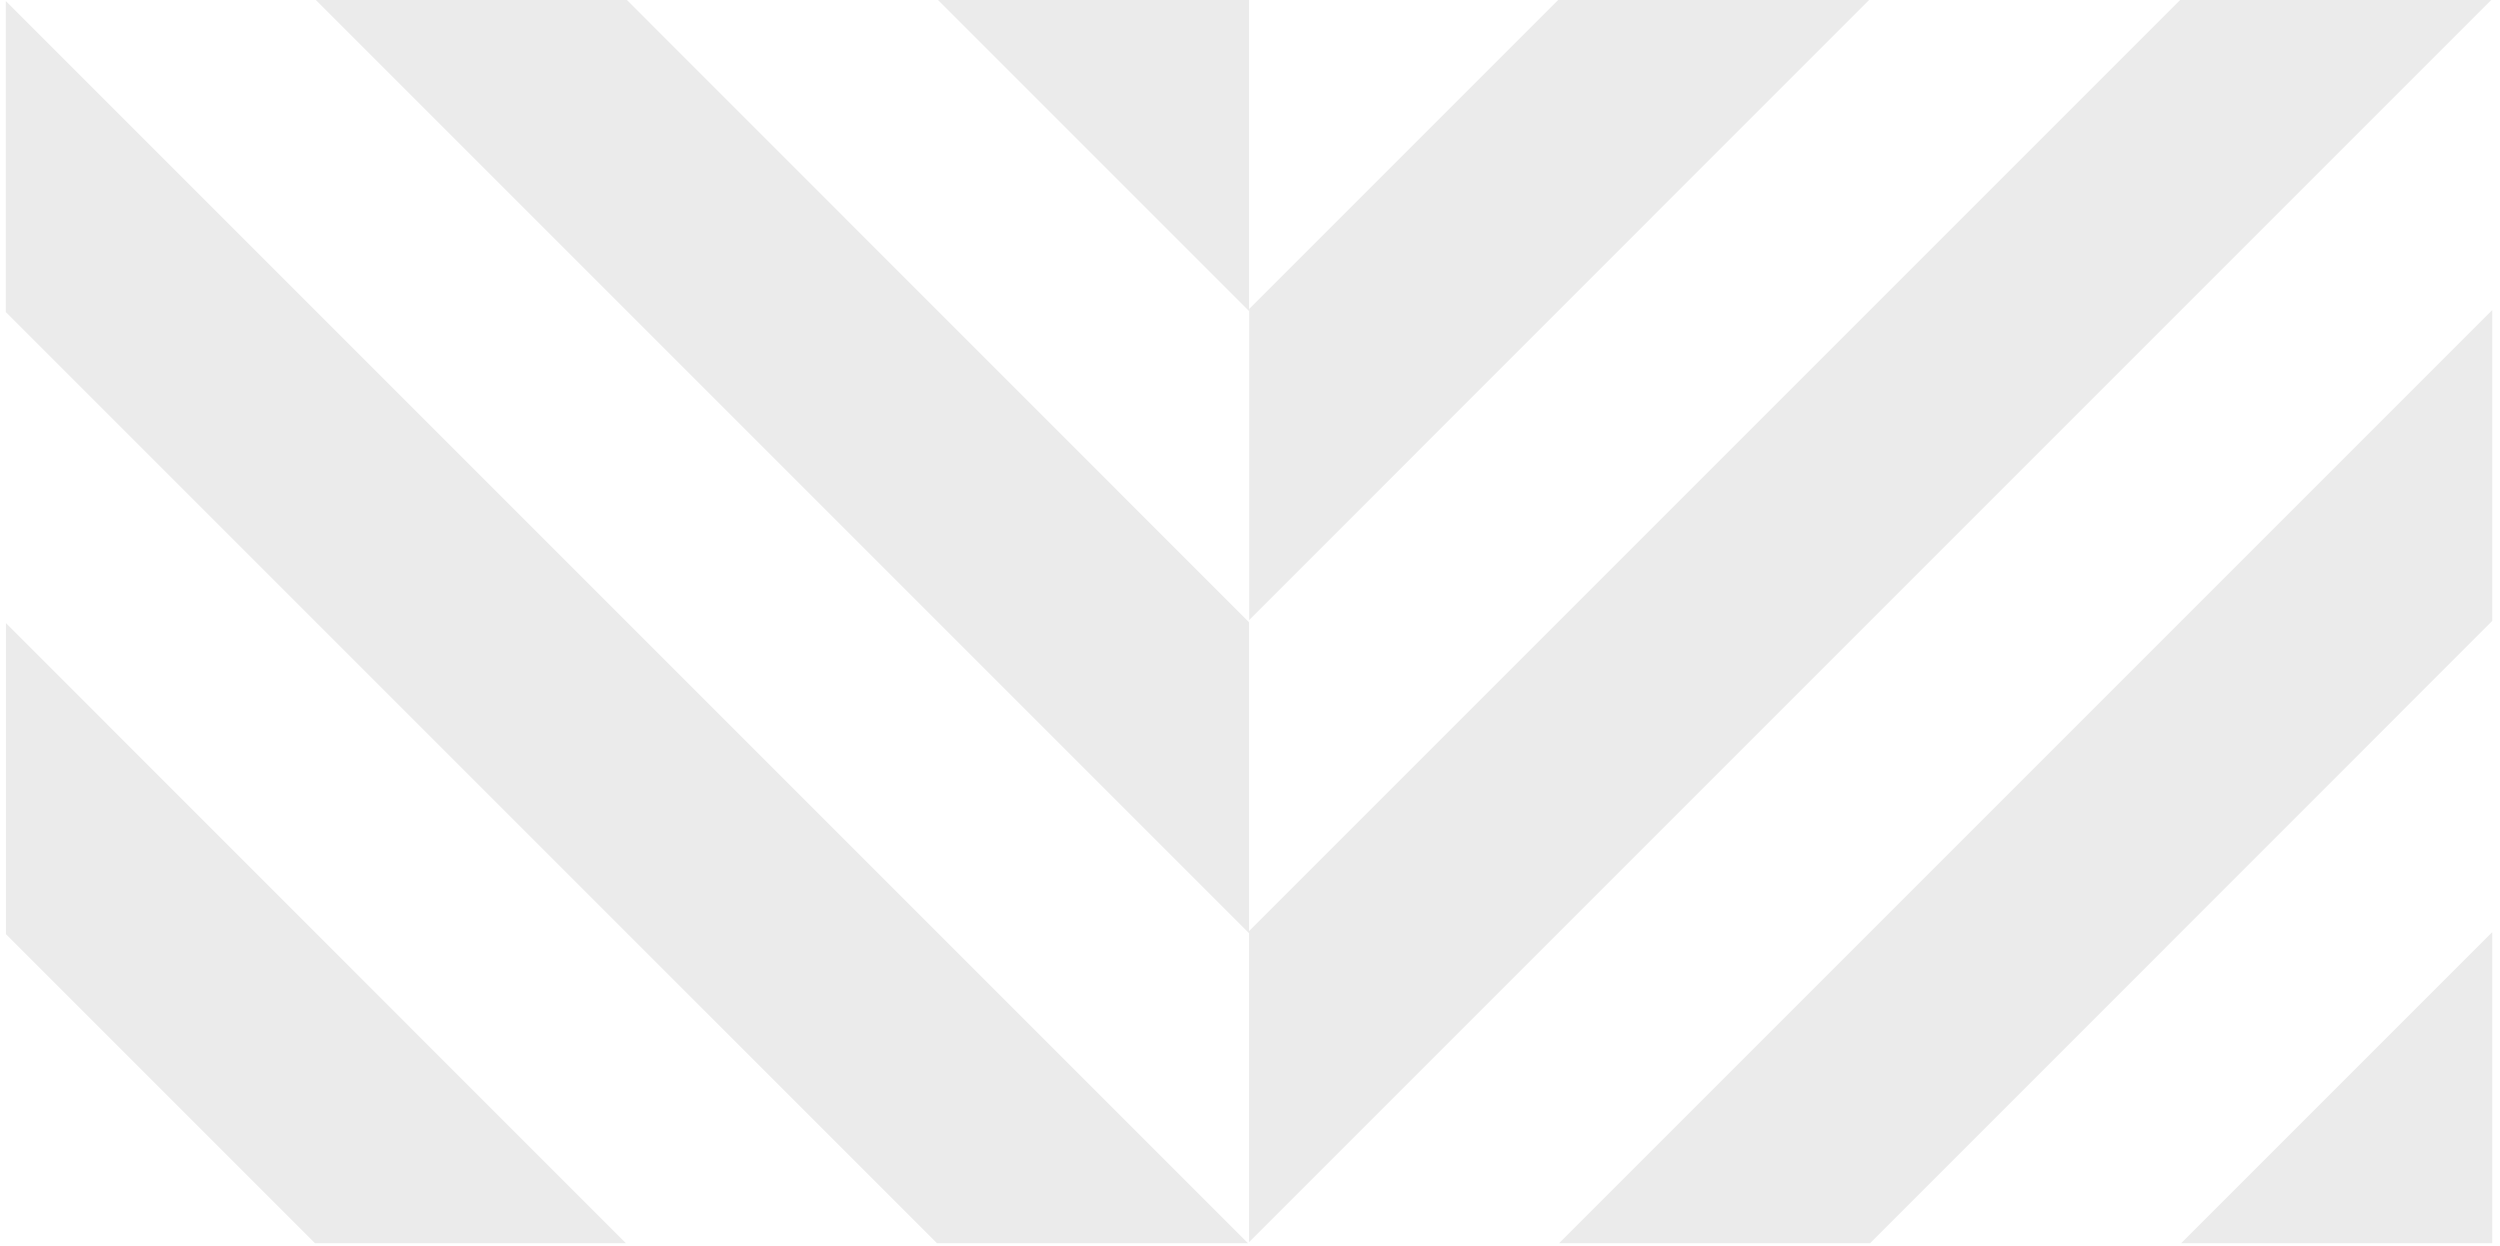
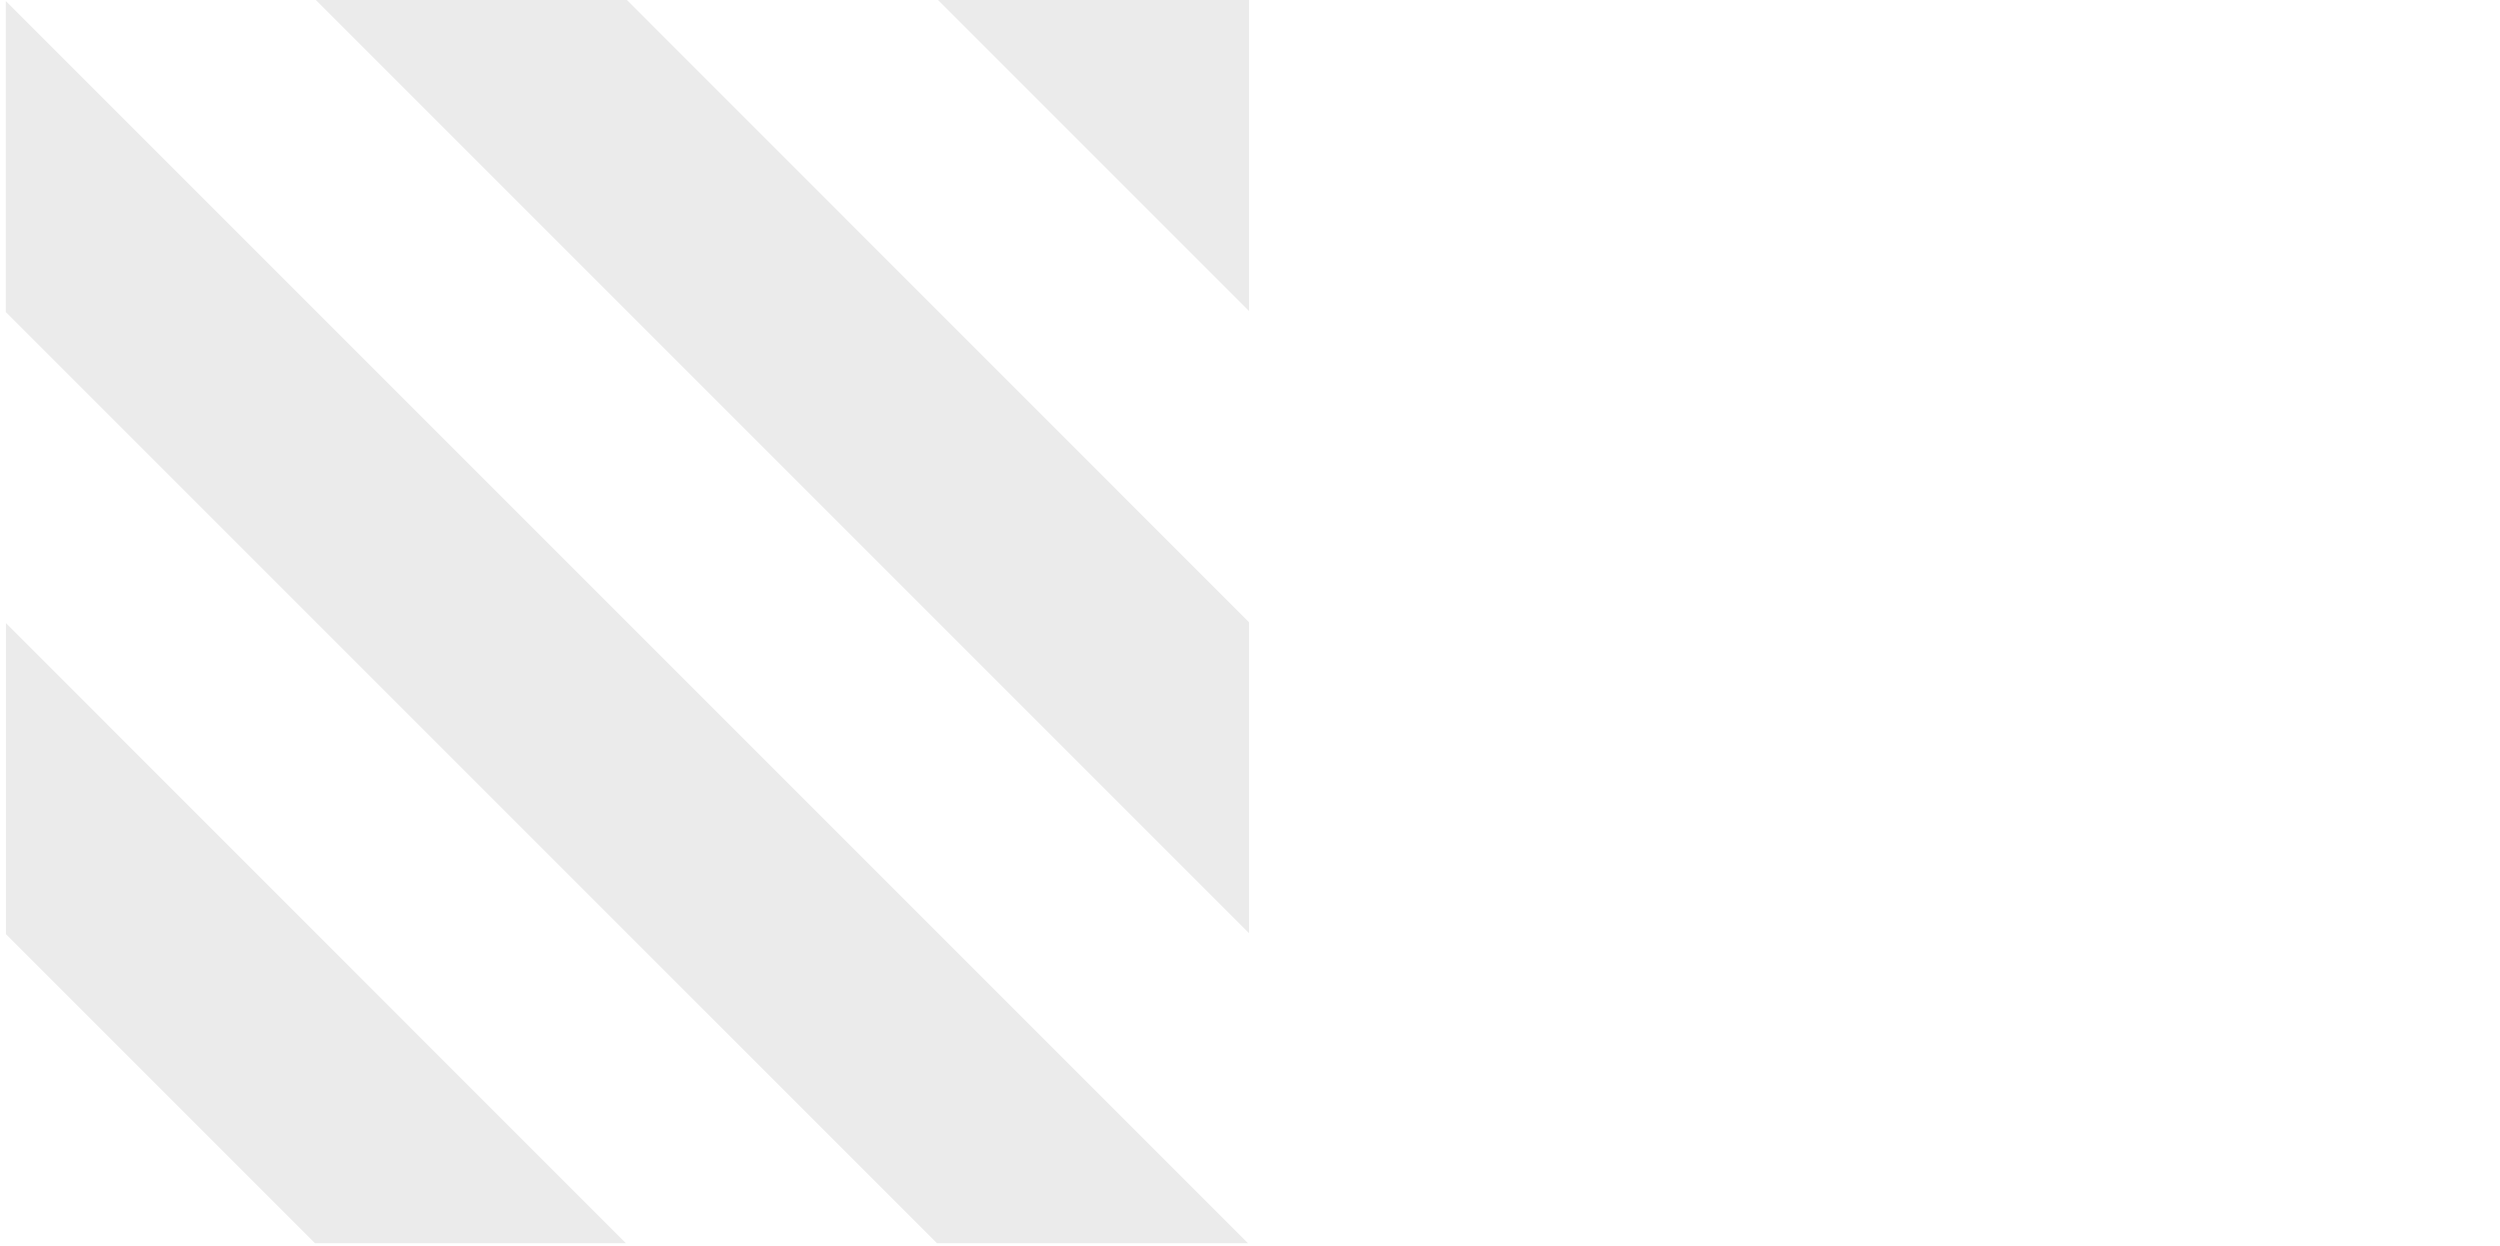
<svg xmlns="http://www.w3.org/2000/svg" width="297" height="148" viewBox="0 0 297 148" fill="none">
-   <path d="M222.047 7.62939e-05L148.402 73.663V36.709L185.112 7.62939e-05H222.065H222.047ZM259.001 7.62939e-05L148.385 110.617V147.57L295.955 7.62939e-05H259.001ZM296.077 36.831L185.216 147.692L222.17 147.692L296.077 73.768L296.077 36.814L296.077 36.831ZM296.077 110.739L259.124 147.692L296.077 147.692L296.077 110.739Z" fill="black" fill-opacity="0.08" />
  <path d="M74.355 147.692L0.709 74.03V110.983L37.419 147.692H74.373H74.355ZM111.309 147.692L0.692 37.076V0.122L148.262 147.692H111.309ZM148.385 110.862L37.524 0L74.478 3.23059e-06L148.385 73.925L148.385 110.879L148.385 110.862ZM148.385 36.954L111.431 6.46118e-06L148.385 9.69177e-06L148.385 36.954Z" fill="black" fill-opacity="0.08" />
</svg>